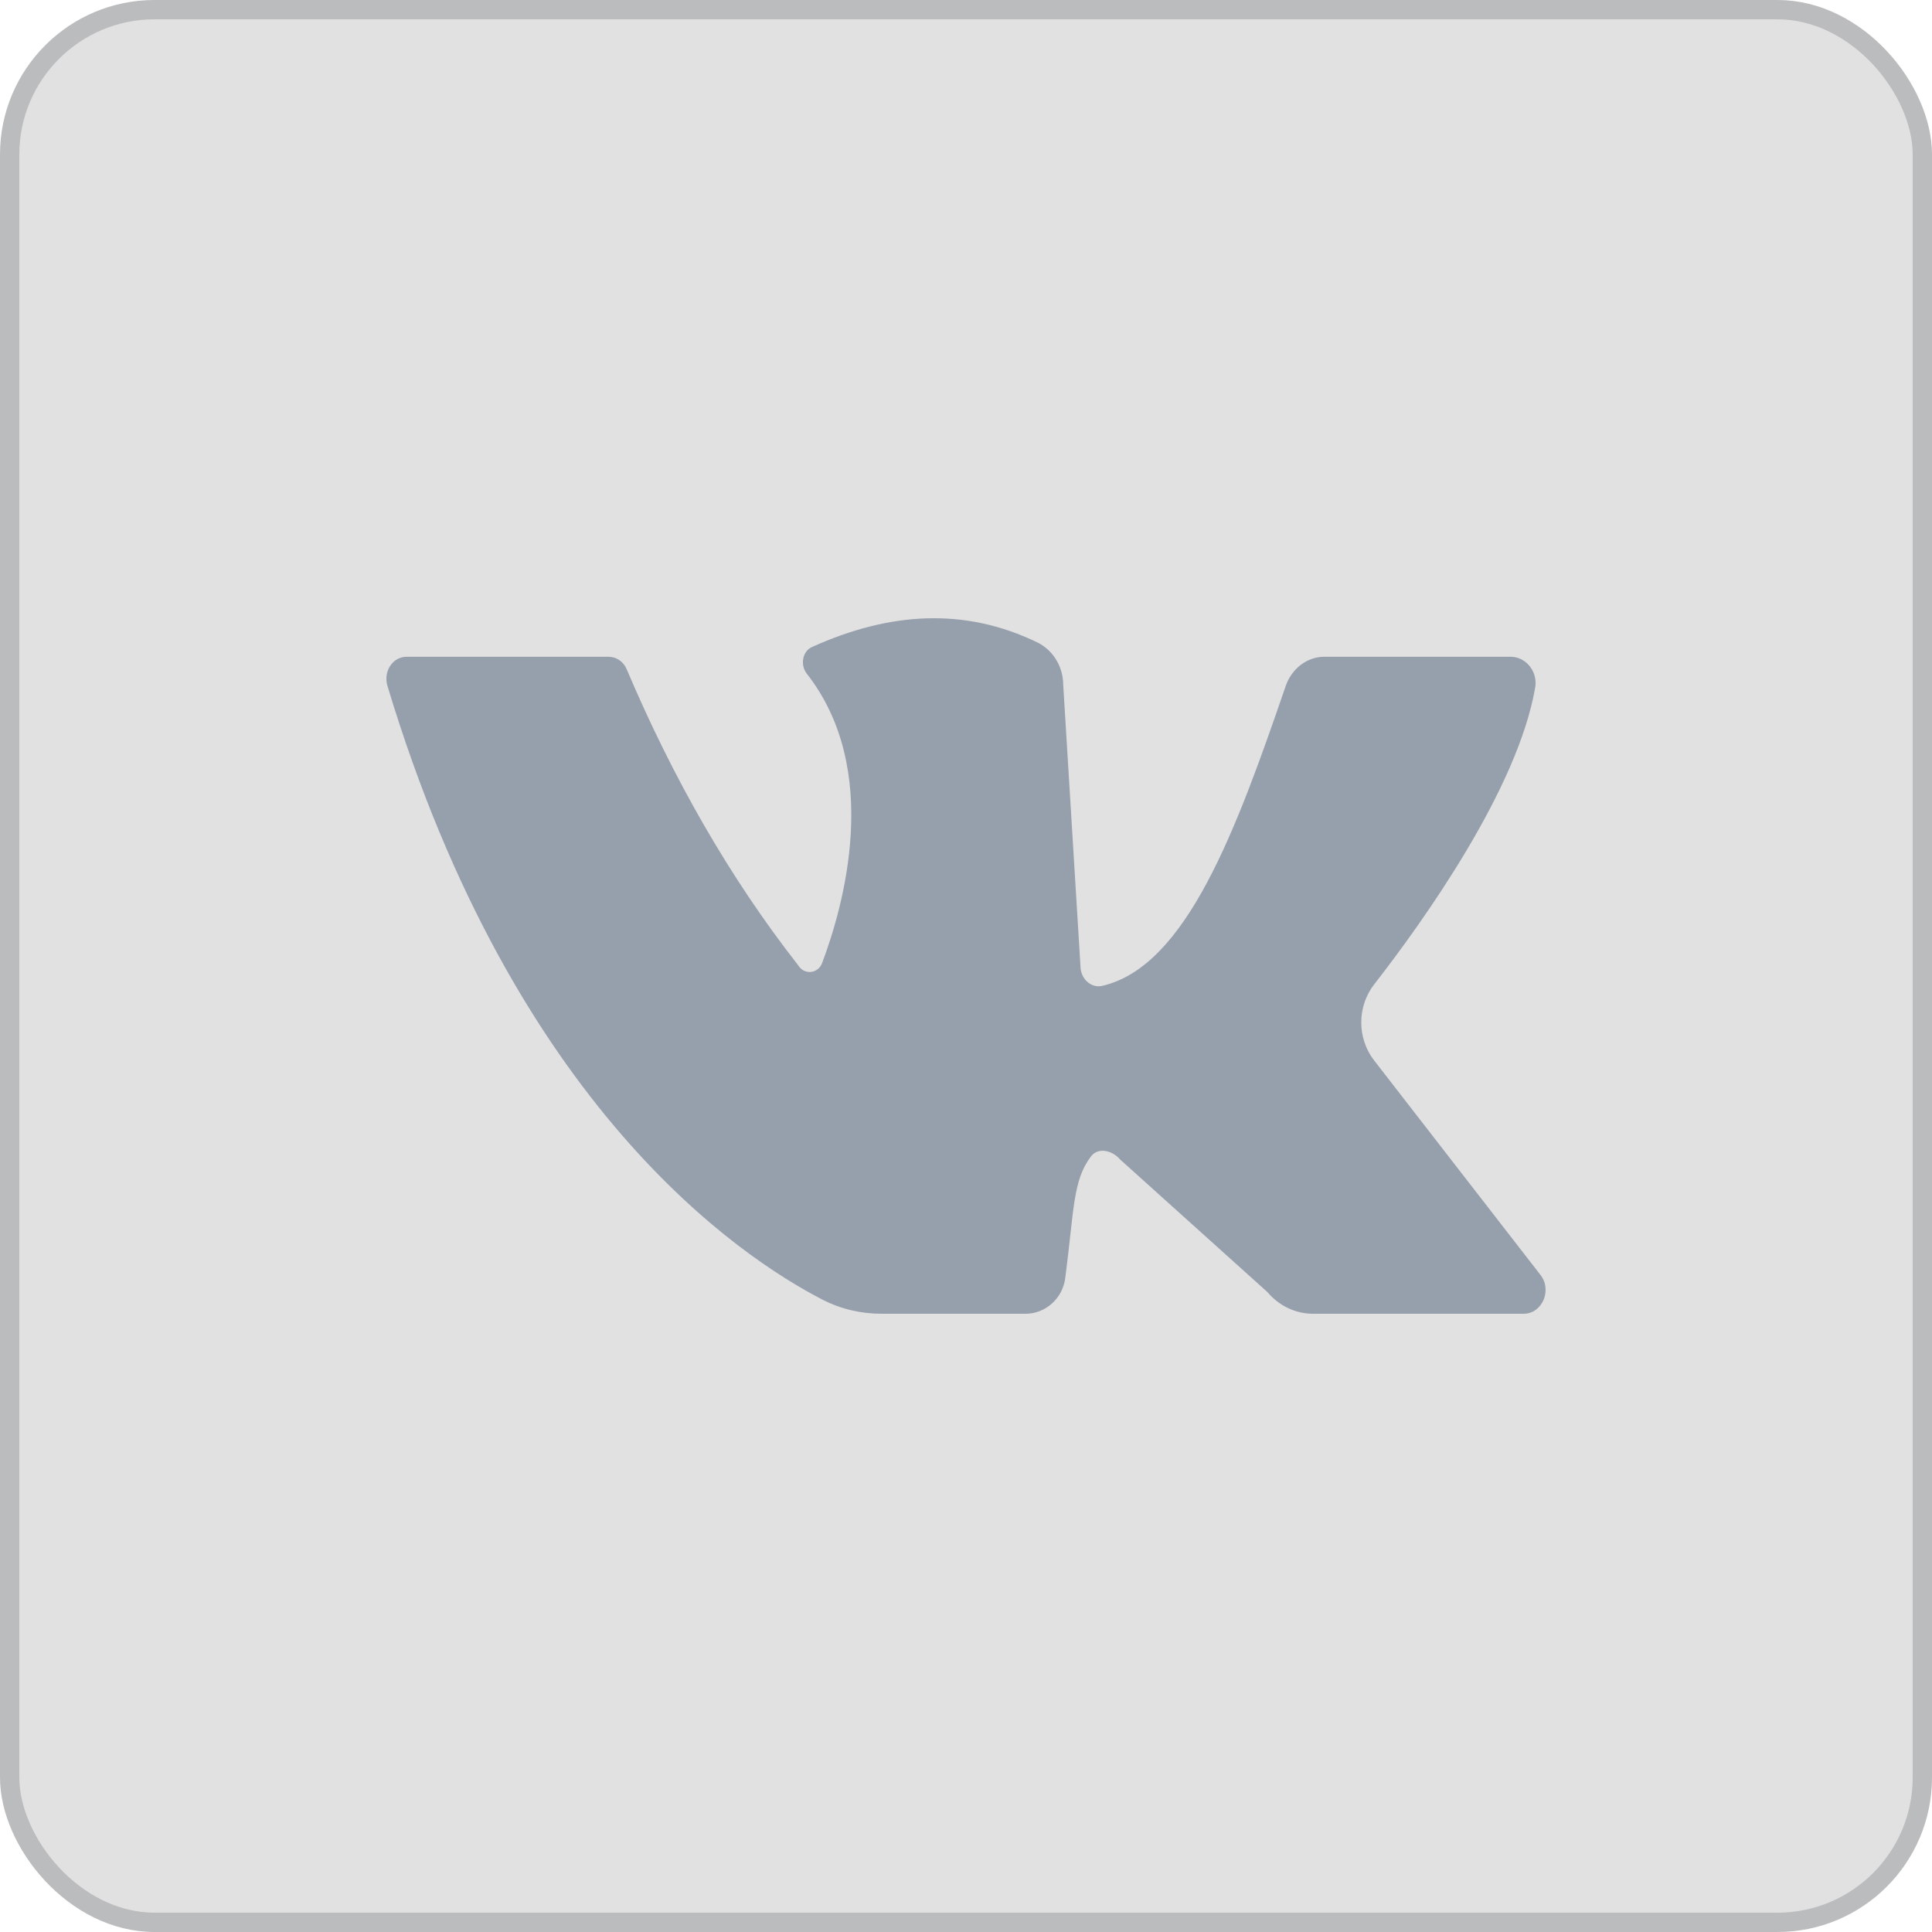
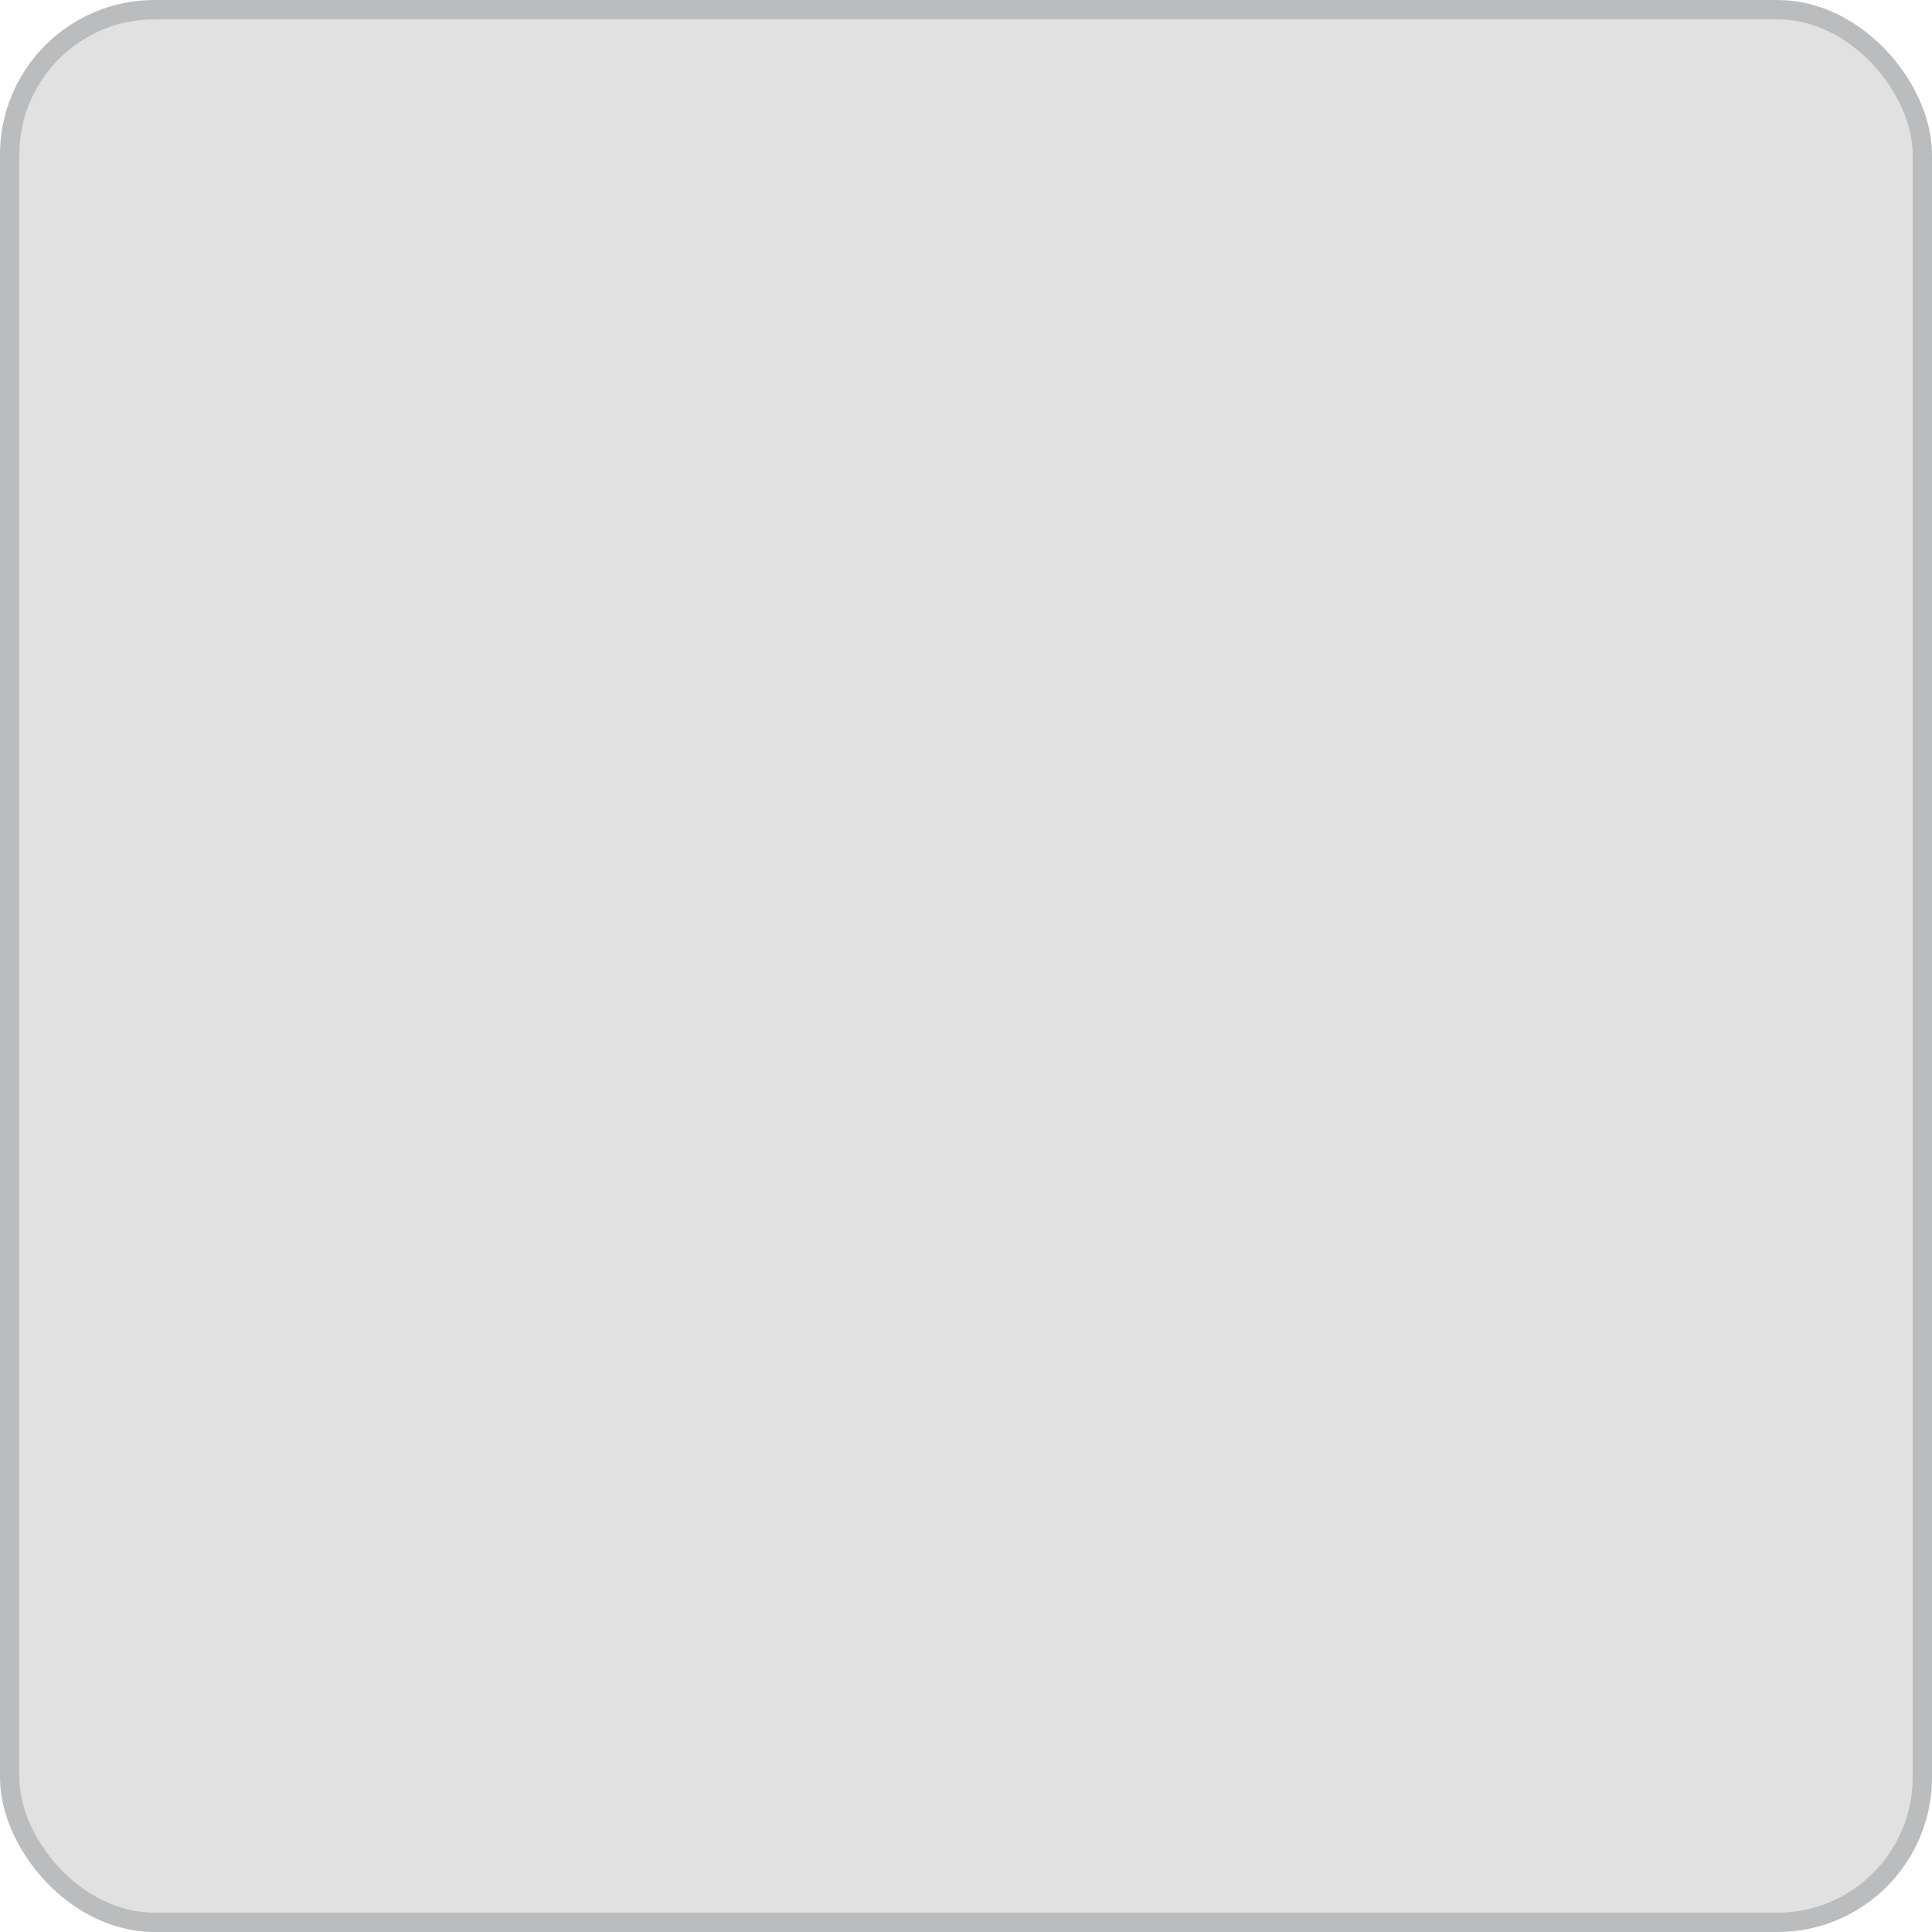
<svg xmlns="http://www.w3.org/2000/svg" width="50" height="50" viewBox="0 0 50 50" fill="none">
  <rect x="0.25" y="0.25" width="49.5" height="49.5" rx="3.75" fill="#E1E1E1" stroke="#BBBCBD" stroke-width="0.5" />
-   <path d="M39.43 34H33.982C33.537 34 33.109 33.803 32.8 33.438L28.989 30.008C28.789 29.771 28.416 29.683 28.234 29.929C27.761 30.55 27.798 31.319 27.57 33.064C27.507 33.606 27.052 34 26.543 34H22.823C22.286 34 21.768 33.882 21.286 33.635C19.148 32.531 13.309 28.648 10.026 17.747C9.917 17.372 10.162 16.997 10.526 16.997H15.747C15.956 16.997 16.138 17.125 16.22 17.323C17.42 20.151 18.885 22.714 20.649 24.971C20.804 25.238 21.168 25.208 21.277 24.922C21.822 23.473 22.841 19.935 20.877 17.431C20.704 17.204 20.767 16.849 21.022 16.741C23.014 15.844 24.96 15.706 26.861 16.633C27.252 16.83 27.516 17.254 27.516 17.727L27.962 25.001C27.962 25.326 28.234 25.582 28.525 25.514C30.708 25.011 32 21.462 33.273 17.756C33.428 17.303 33.828 16.997 34.273 16.997H39.094C39.485 16.997 39.803 17.372 39.73 17.796C39.276 20.427 36.838 23.838 35.565 25.474C35.119 26.046 35.119 26.864 35.556 27.436L39.867 32.995C40.176 33.389 39.912 34 39.43 34Z" fill="#969FAC" />
</svg>